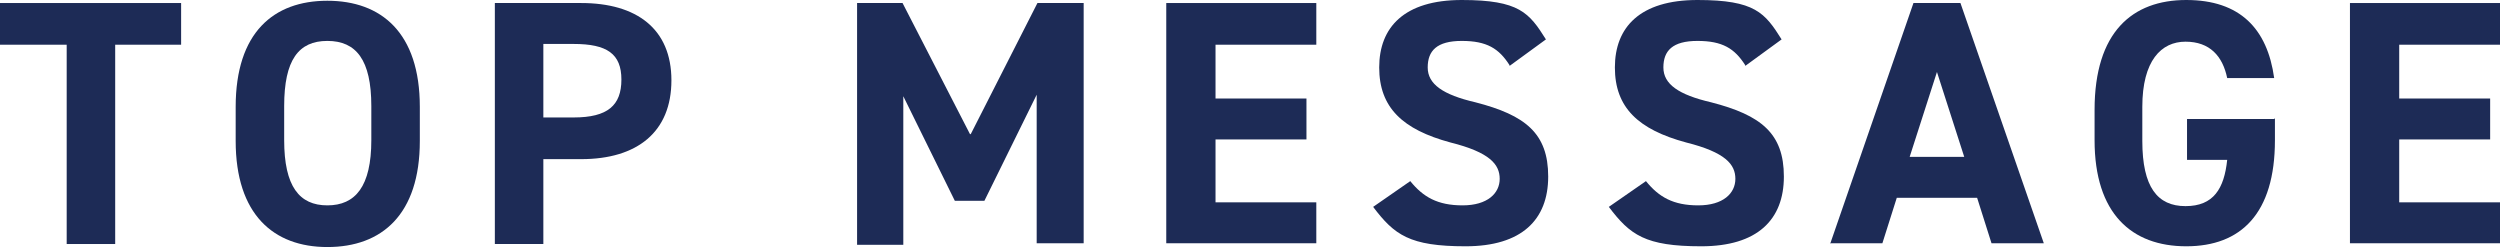
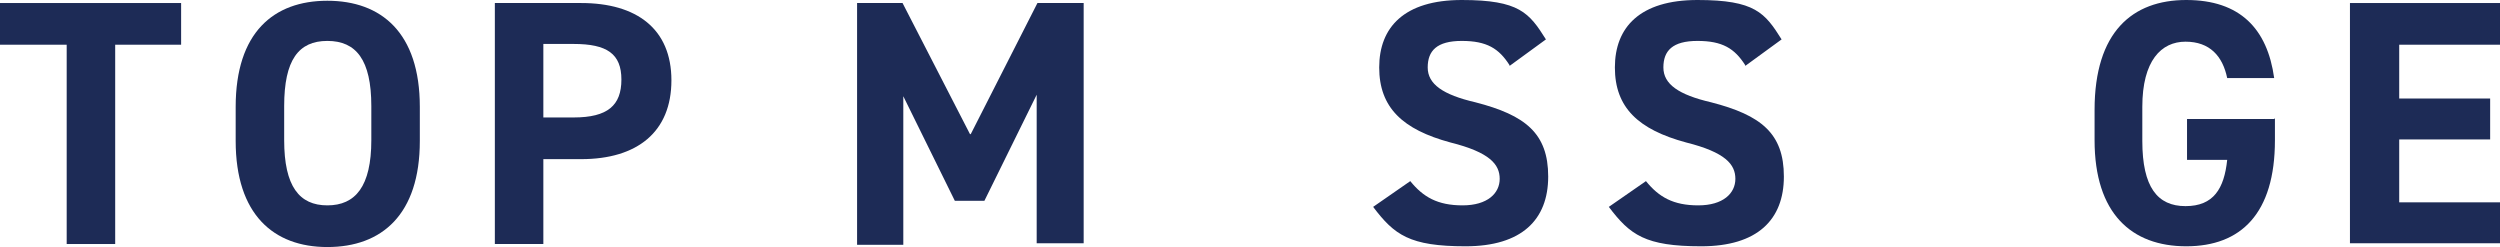
<svg xmlns="http://www.w3.org/2000/svg" id="_レイヤー_2" viewBox="0 0 329.9 32.6">
  <g id="_レイヤー_1-2">
    <path d="M23.9.4v5.5h-8.7v26.3h-6.4V5.9H0V.4h23.9Z" style="fill:#1d2b56;" />
    <path d="M43.2,32.6c-7.1,0-12.1-4.3-12.1-14v-4.5c0-9.8,5-14,12.1-14s12.2,4.2,12.2,14v4.5c0,9.7-5,14-12.2,14ZM37.5,18.5c0,6.1,2,8.6,5.7,8.6s5.8-2.5,5.8-8.6v-4.5c0-6.1-2-8.6-5.8-8.6s-5.7,2.5-5.7,8.6v4.5Z" style="fill:#1d2b56;" />
    <path d="M71.7,21v11.2h-6.4V.4h11.4c7.3,0,11.9,3.4,11.9,10.2s-4.5,10.4-11.9,10.4h-4.9ZM75.7,15.5c4.5,0,6.3-1.6,6.3-5s-1.9-4.7-6.3-4.7h-4v9.7h4Z" style="fill:#1d2b56;" />
    <path d="M128.1,17.7L136.9.4h6.1v31.7h-6.2V12.5l-6.9,14h-3.9l-6.8-13.8v19.6h-6.1V.4h6l8.9,17.3Z" style="fill:#1d2b56;" />
-     <path d="M173.7.4v5.5h-13.3v7.1h12v5.4h-12v8.3h13.3v5.4h-19.8V.4h19.8Z" style="fill:#1d2b56;" />
    <path d="M199.2,8.6c-1.4-2.2-3-3.2-6.3-3.2s-4.5,1.3-4.5,3.5,2,3.6,6.3,4.6c6.6,1.7,9.6,4.1,9.6,9.8s-3.5,9.2-10.9,9.2-9.4-1.5-12.2-5.2l4.9-3.4c1.7,2.1,3.6,3.2,6.9,3.2s4.9-1.6,4.9-3.5-1.3-3.5-6.5-4.8c-6.3-1.7-9.4-4.6-9.4-9.9s3.3-8.9,10.9-8.9,8.9,1.7,11.1,5.2l-4.8,3.5Z" style="fill:#1d2b56;" />
    <path d="M230.3,8.6c-1.4-2.2-3-3.2-6.3-3.2s-4.5,1.3-4.5,3.5,2,3.6,6.3,4.6c6.6,1.7,9.6,4.1,9.6,9.8s-3.5,9.2-10.9,9.2-9.4-1.5-12.2-5.2l4.9-3.4c1.7,2.1,3.6,3.2,6.9,3.2s4.9-1.6,4.9-3.5-1.3-3.5-6.5-4.8c-6.3-1.7-9.4-4.6-9.4-9.9s3.3-8.9,10.9-8.9,8.9,1.7,11.1,5.2l-4.8,3.5Z" style="fill:#1d2b56;" />
-     <path d="M241.5,32.2L252.5.4h6.2l11,31.7h-6.9l-1.9-6h-10.6l-1.9,6h-6.9ZM252,20.7h7.2l-3.6-11.2-3.6,11.2Z" style="fill:#1d2b56;" />
    <path d="M300.2,15.6v2.9c0,9.7-4.5,14-11.7,14s-12.1-4.3-12.1-14v-4c0-10.3,5-14.5,12.1-14.5s10.7,3.8,11.6,10.3h-6.2c-.6-2.9-2.3-4.8-5.5-4.8s-5.7,2.5-5.7,8.6v4.5c0,6.1,2,8.6,5.7,8.6s5.1-2.3,5.5-6.1h-5.3v-5.4h11.5Z" style="fill:#1d2b56;" />
    <path d="M329.9.4v5.5h-13.3v7.1h12v5.4h-12v8.3h13.3v5.4h-19.8V.4h19.8Z" style="fill:#1d2b56;" />
  </g>
</svg>